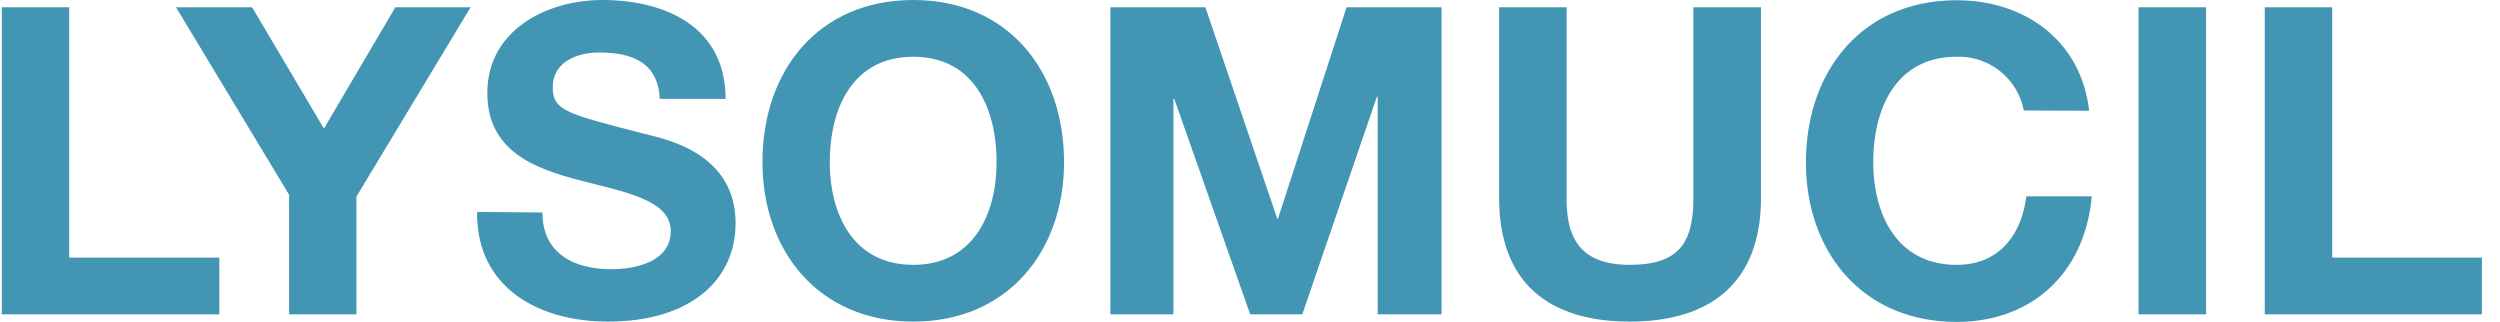
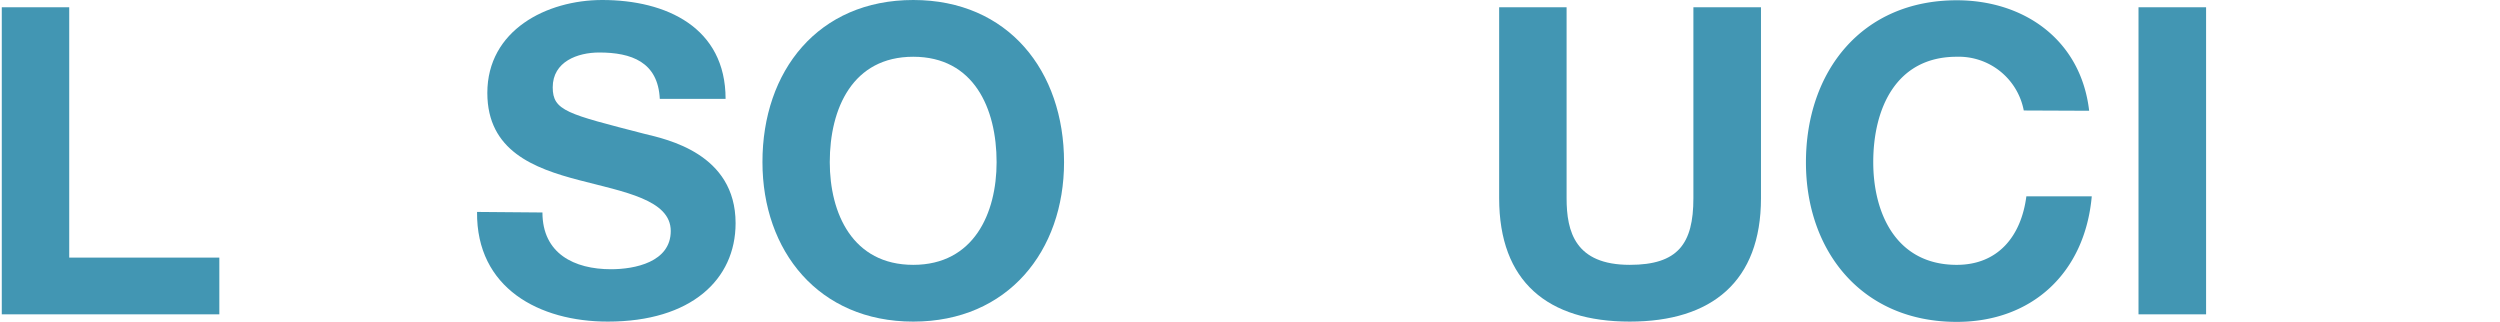
<svg xmlns="http://www.w3.org/2000/svg" id="Calque_1" data-name="Calque 1" viewBox="0 0 182.37 23.46">
  <defs>
    <style>.cls-1{fill:#4296b3;}</style>
  </defs>
  <path class="cls-1" d="M.13.53H5.05V18.79H16v4.14H.13Z" />
-   <path class="cls-1" d="M21.09,14.21,12.84.53h5.55l5.24,8.85L28.84.53h5.49L26,14.34v8.59H21.09Z" />
  <path class="cls-1" d="M39.57,15.5c0,3,2.32,4.14,5,4.14,1.72,0,4.36-.51,4.36-2.79S45.53,14,42.24,13.14,35.55,11,35.55,6.78C35.55,2.2,39.88,0,43.93,0c4.67,0,9,2,9,7.21H48.13C48,4.52,46.06,3.83,43.71,3.83c-1.57,0-3.39.66-3.39,2.54,0,1.72,1.07,1.94,6.68,3.39,1.64.4,6.66,1.44,6.66,6.52,0,4.11-3.24,7.18-9.32,7.18-5,0-9.6-2.44-9.54-8Z" />
  <path class="cls-1" d="M66.62,0c6.93,0,11,5.18,11,11.83,0,6.46-4.08,11.63-11,11.63s-11-5.17-11-11.63C55.61,5.18,59.68,0,66.62,0Zm0,19.32c4.42,0,6.08-3.76,6.08-7.49,0-3.93-1.66-7.69-6.08-7.69s-6.09,3.76-6.09,7.69C60.53,15.56,62.19,19.32,66.62,19.32Z" />
-   <path class="cls-1" d="M81,.53h6.93l5.24,15.41h.06l5-15.41h6.93v22.4H100.5V7.06h-.06L95,22.93h-3.8L85.66,7.21H85.6V22.93H81Z" />
  <path class="cls-1" d="M128.46,14.46c0,6.06-3.58,9-9.57,9s-9.53-2.91-9.53-9V.53h4.92V14.46c0,2.45.63,4.86,4.61,4.86,3.51,0,4.64-1.53,4.64-4.86V.53h4.93Z" />
  <path class="cls-1" d="M147.63,8.06a4.83,4.83,0,0,0-4.89-3.92c-4.42,0-6.09,3.76-6.09,7.69,0,3.73,1.67,7.49,6.09,7.49,3,0,4.7-2.07,5.08-5h4.77c-.5,5.59-4.36,9.16-9.85,9.16-6.93,0-11-5.17-11-11.63,0-6.65,4.08-11.83,11-11.83,4.92,0,9.06,2.89,9.66,8.06Z" />
  <path class="cls-1" d="M156,.53h4.93v22.4H156Z" />
-   <path class="cls-1" d="M165.21.53h4.92V18.79h10.92v4.14H165.21Z" />
</svg>